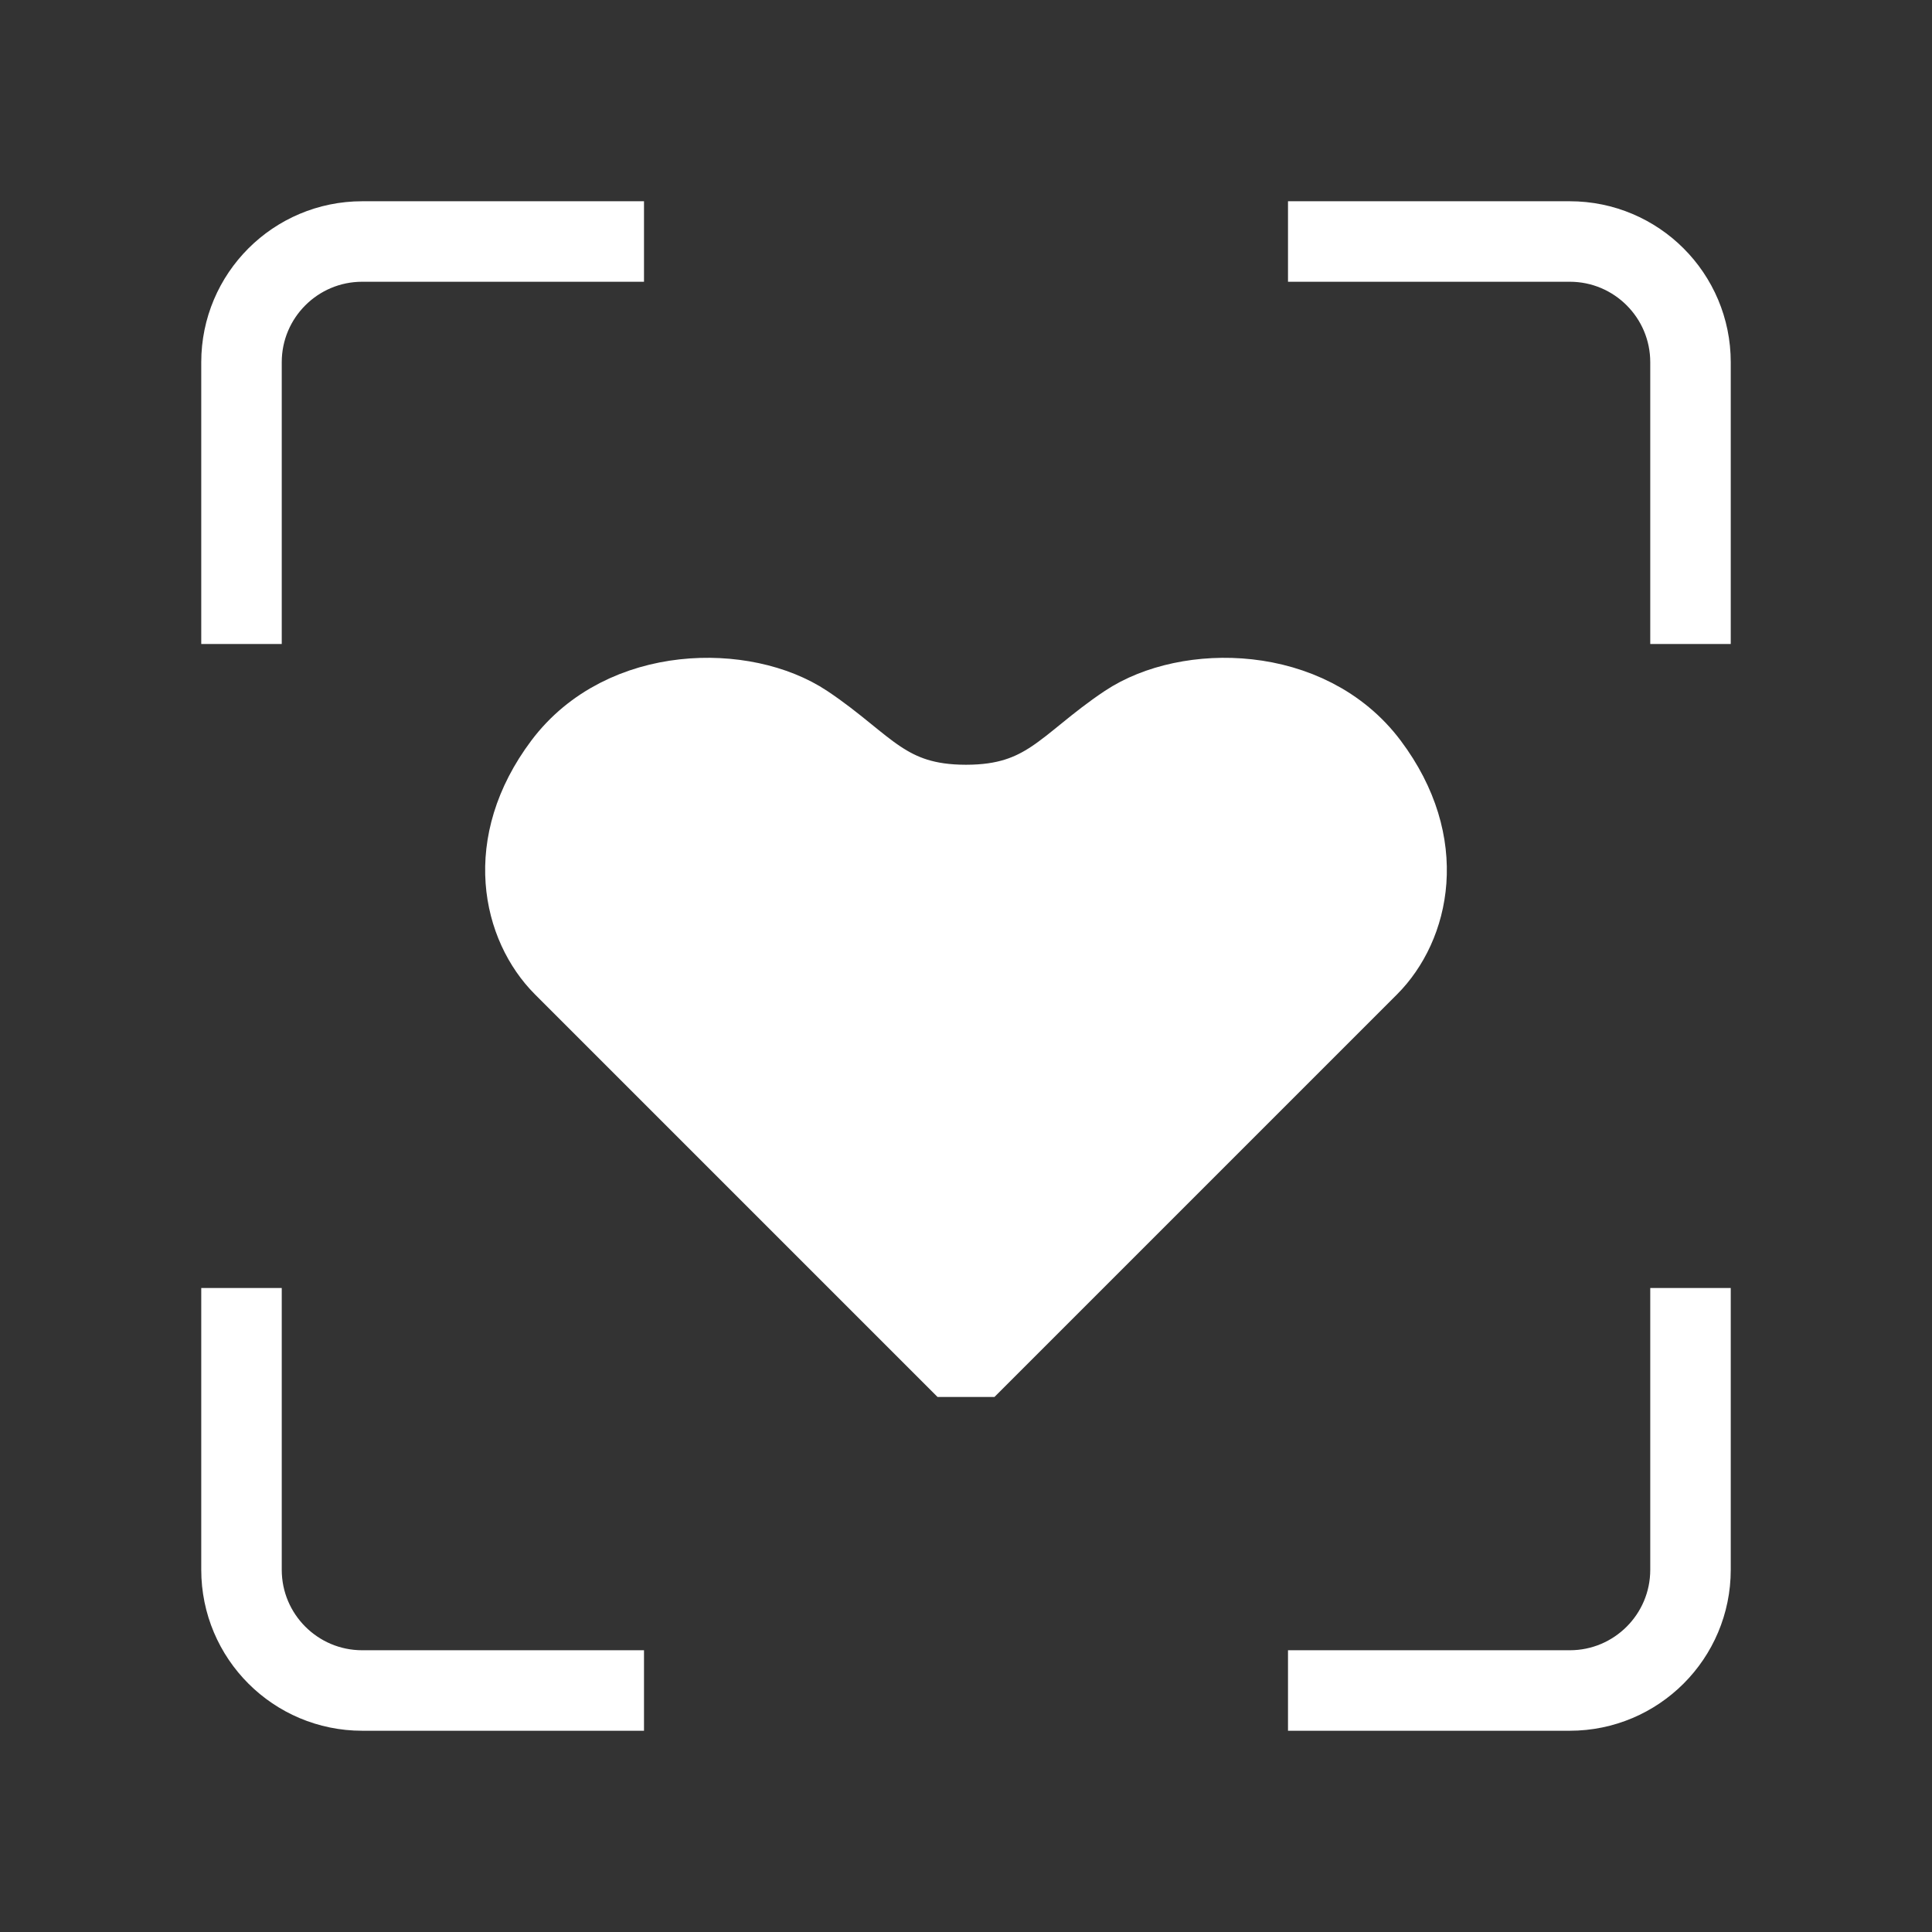
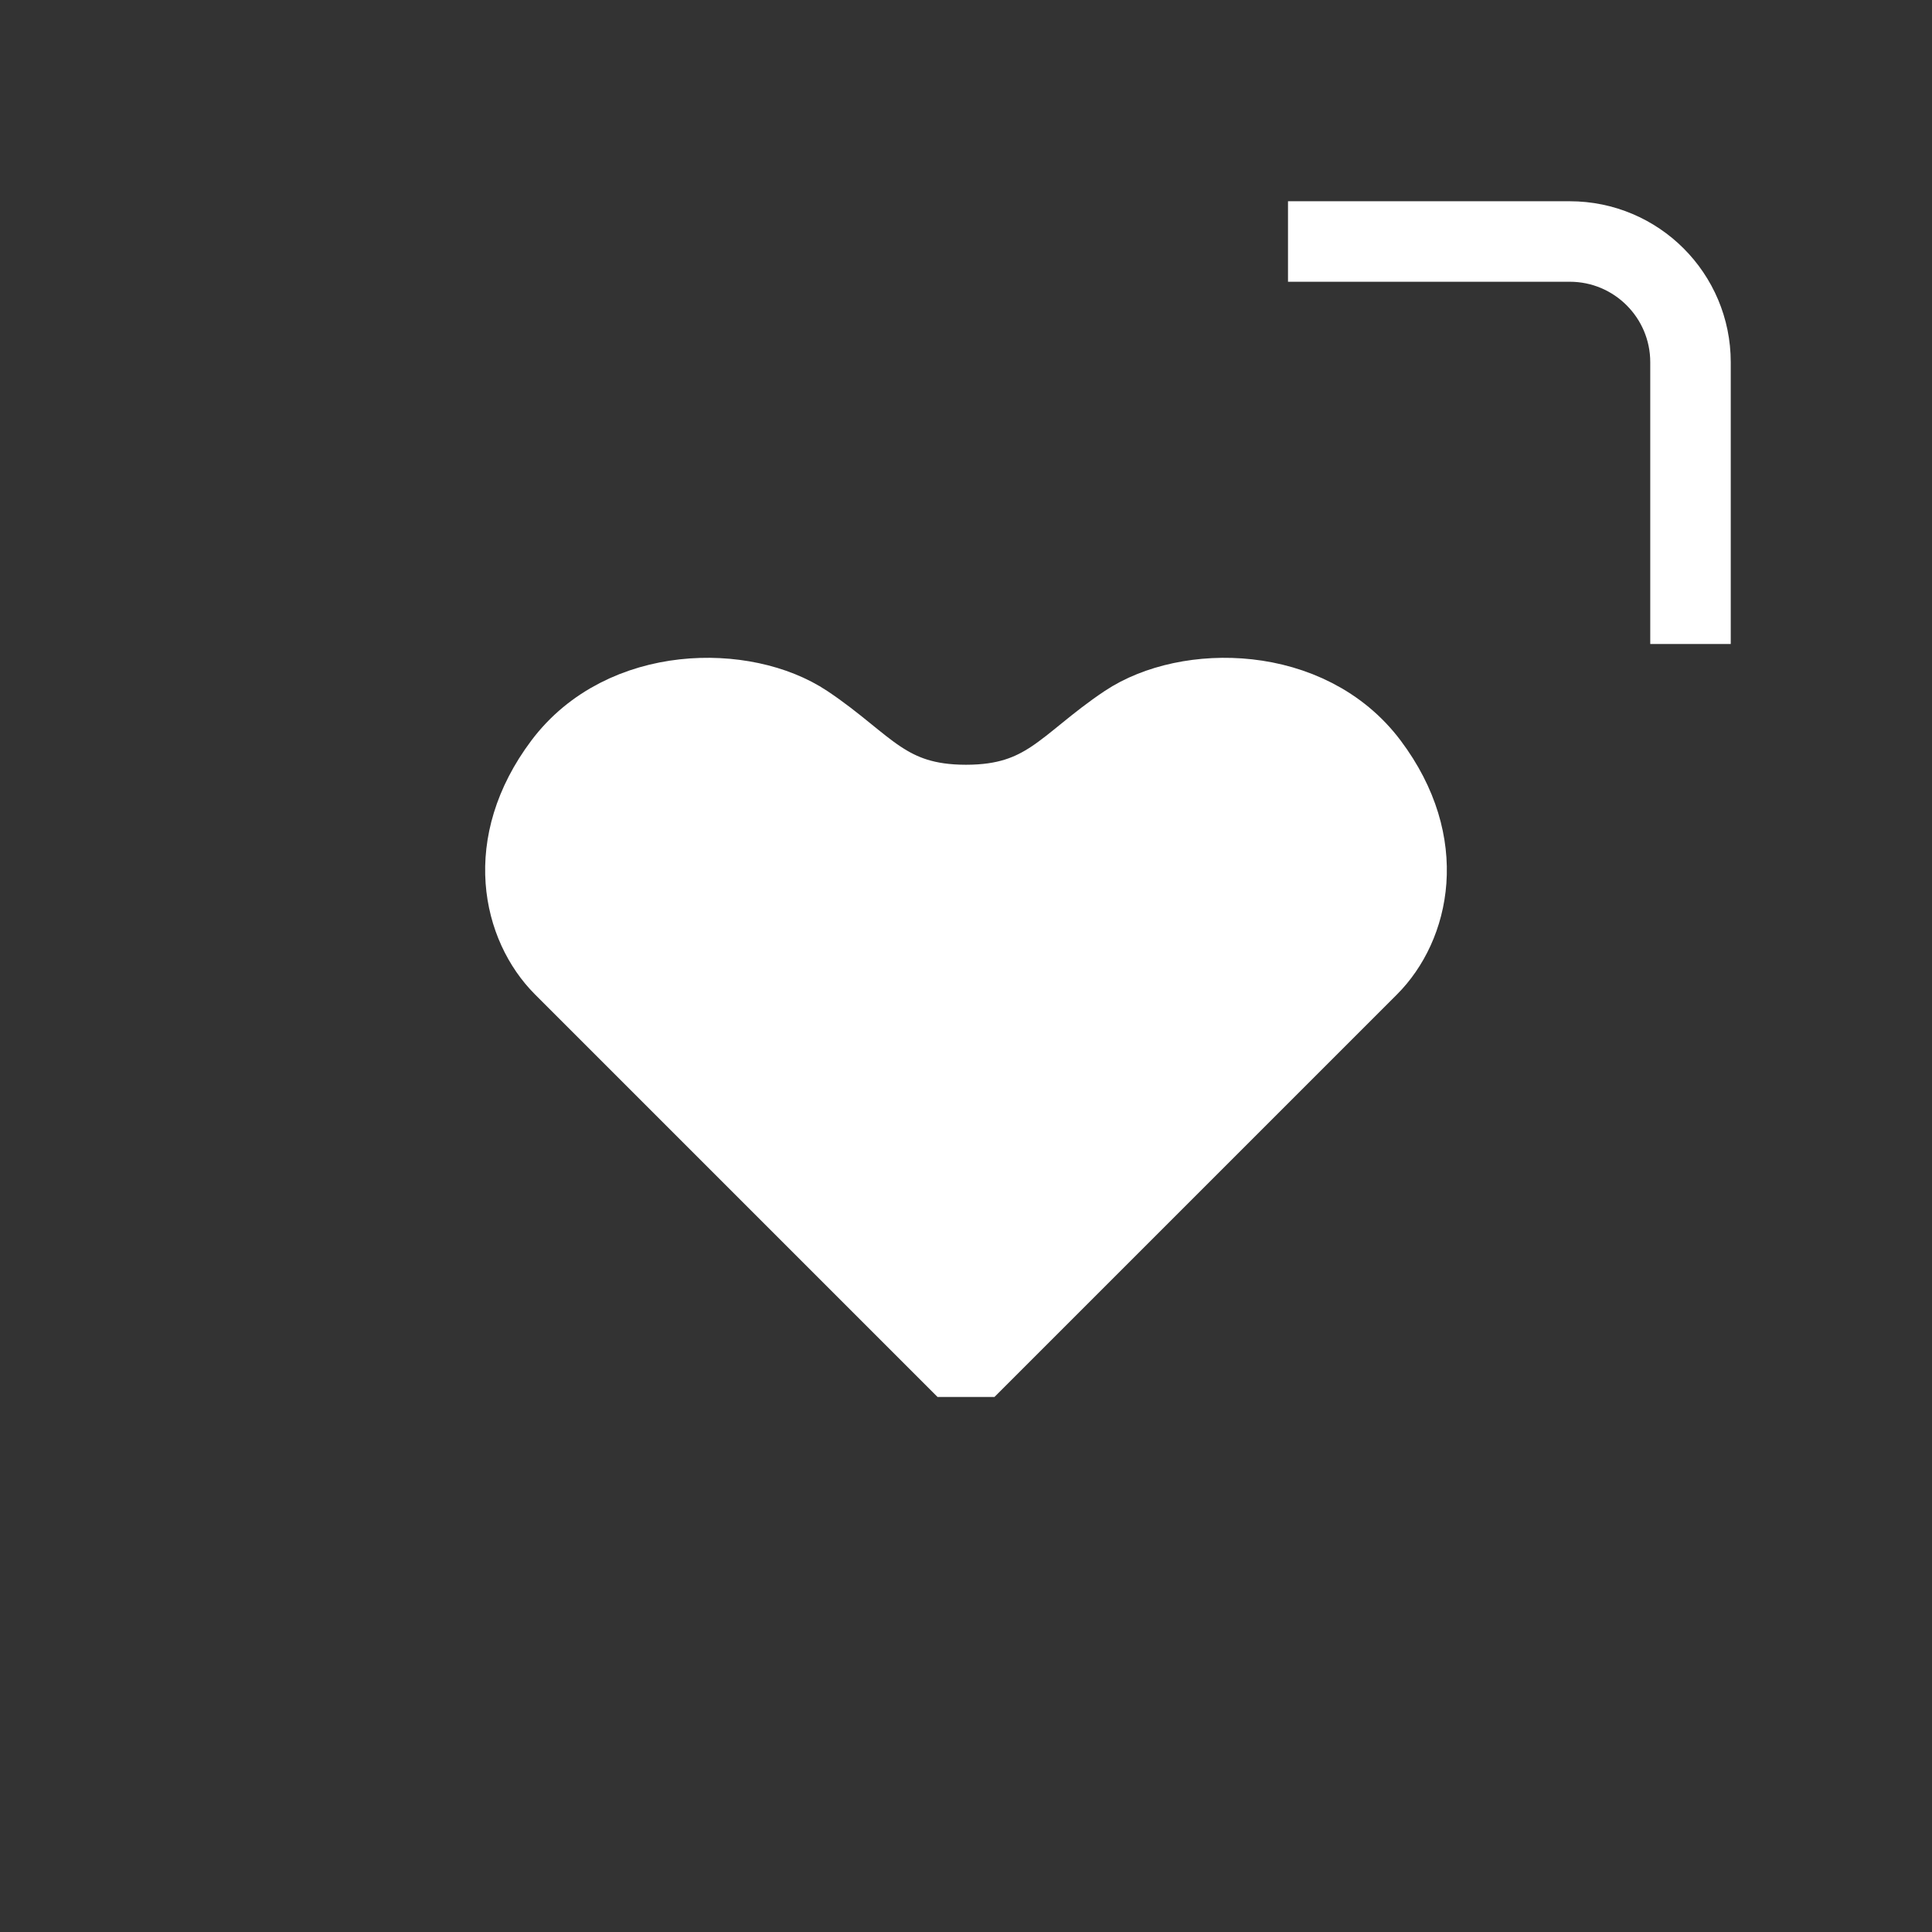
<svg xmlns="http://www.w3.org/2000/svg" width="48" height="48" viewBox="0 0 48 48" fill="none">
  <rect x="0" y="0" width="48" height="48" fill="#333333" stroke="none" />
-   <path d="M6 33V39C6 40.657 7.343 42 9 42H15" stroke="#ffffff" stroke-width="2" stroke-linecap="square" stroke-linejoin="bevel" />
-   <path d="M33 42H39C40.657 42 42 40.657 42 39V33" stroke="#ffffff" stroke-width="2" stroke-linecap="square" stroke-linejoin="bevel" />
  <path d="M42 15V9C42 7.343 40.657 6 39 6H33" stroke="#ffffff" stroke-width="2" stroke-linecap="square" stroke-linejoin="bevel" />
-   <path d="M6 15V9C6 7.343 7.343 6 9 6H15" stroke="#ffffff" stroke-width="2" stroke-linecap="square" stroke-linejoin="bevel" />
  <path d="M34 24L24 34C24 34 15 25 14 24C13 23 12.5 21 14 19C15.5 17 18.5 17 20 18C21.5 19 22 20 24 20C26 20 26.5 19 28 18C29.5 17 32.5 17 34 19C35.5 21 35 23 34 24Z" fill="#ffffff" stroke="#ffffff" stroke-width="2" stroke-linecap="square" stroke-linejoin="bevel" />
</svg>